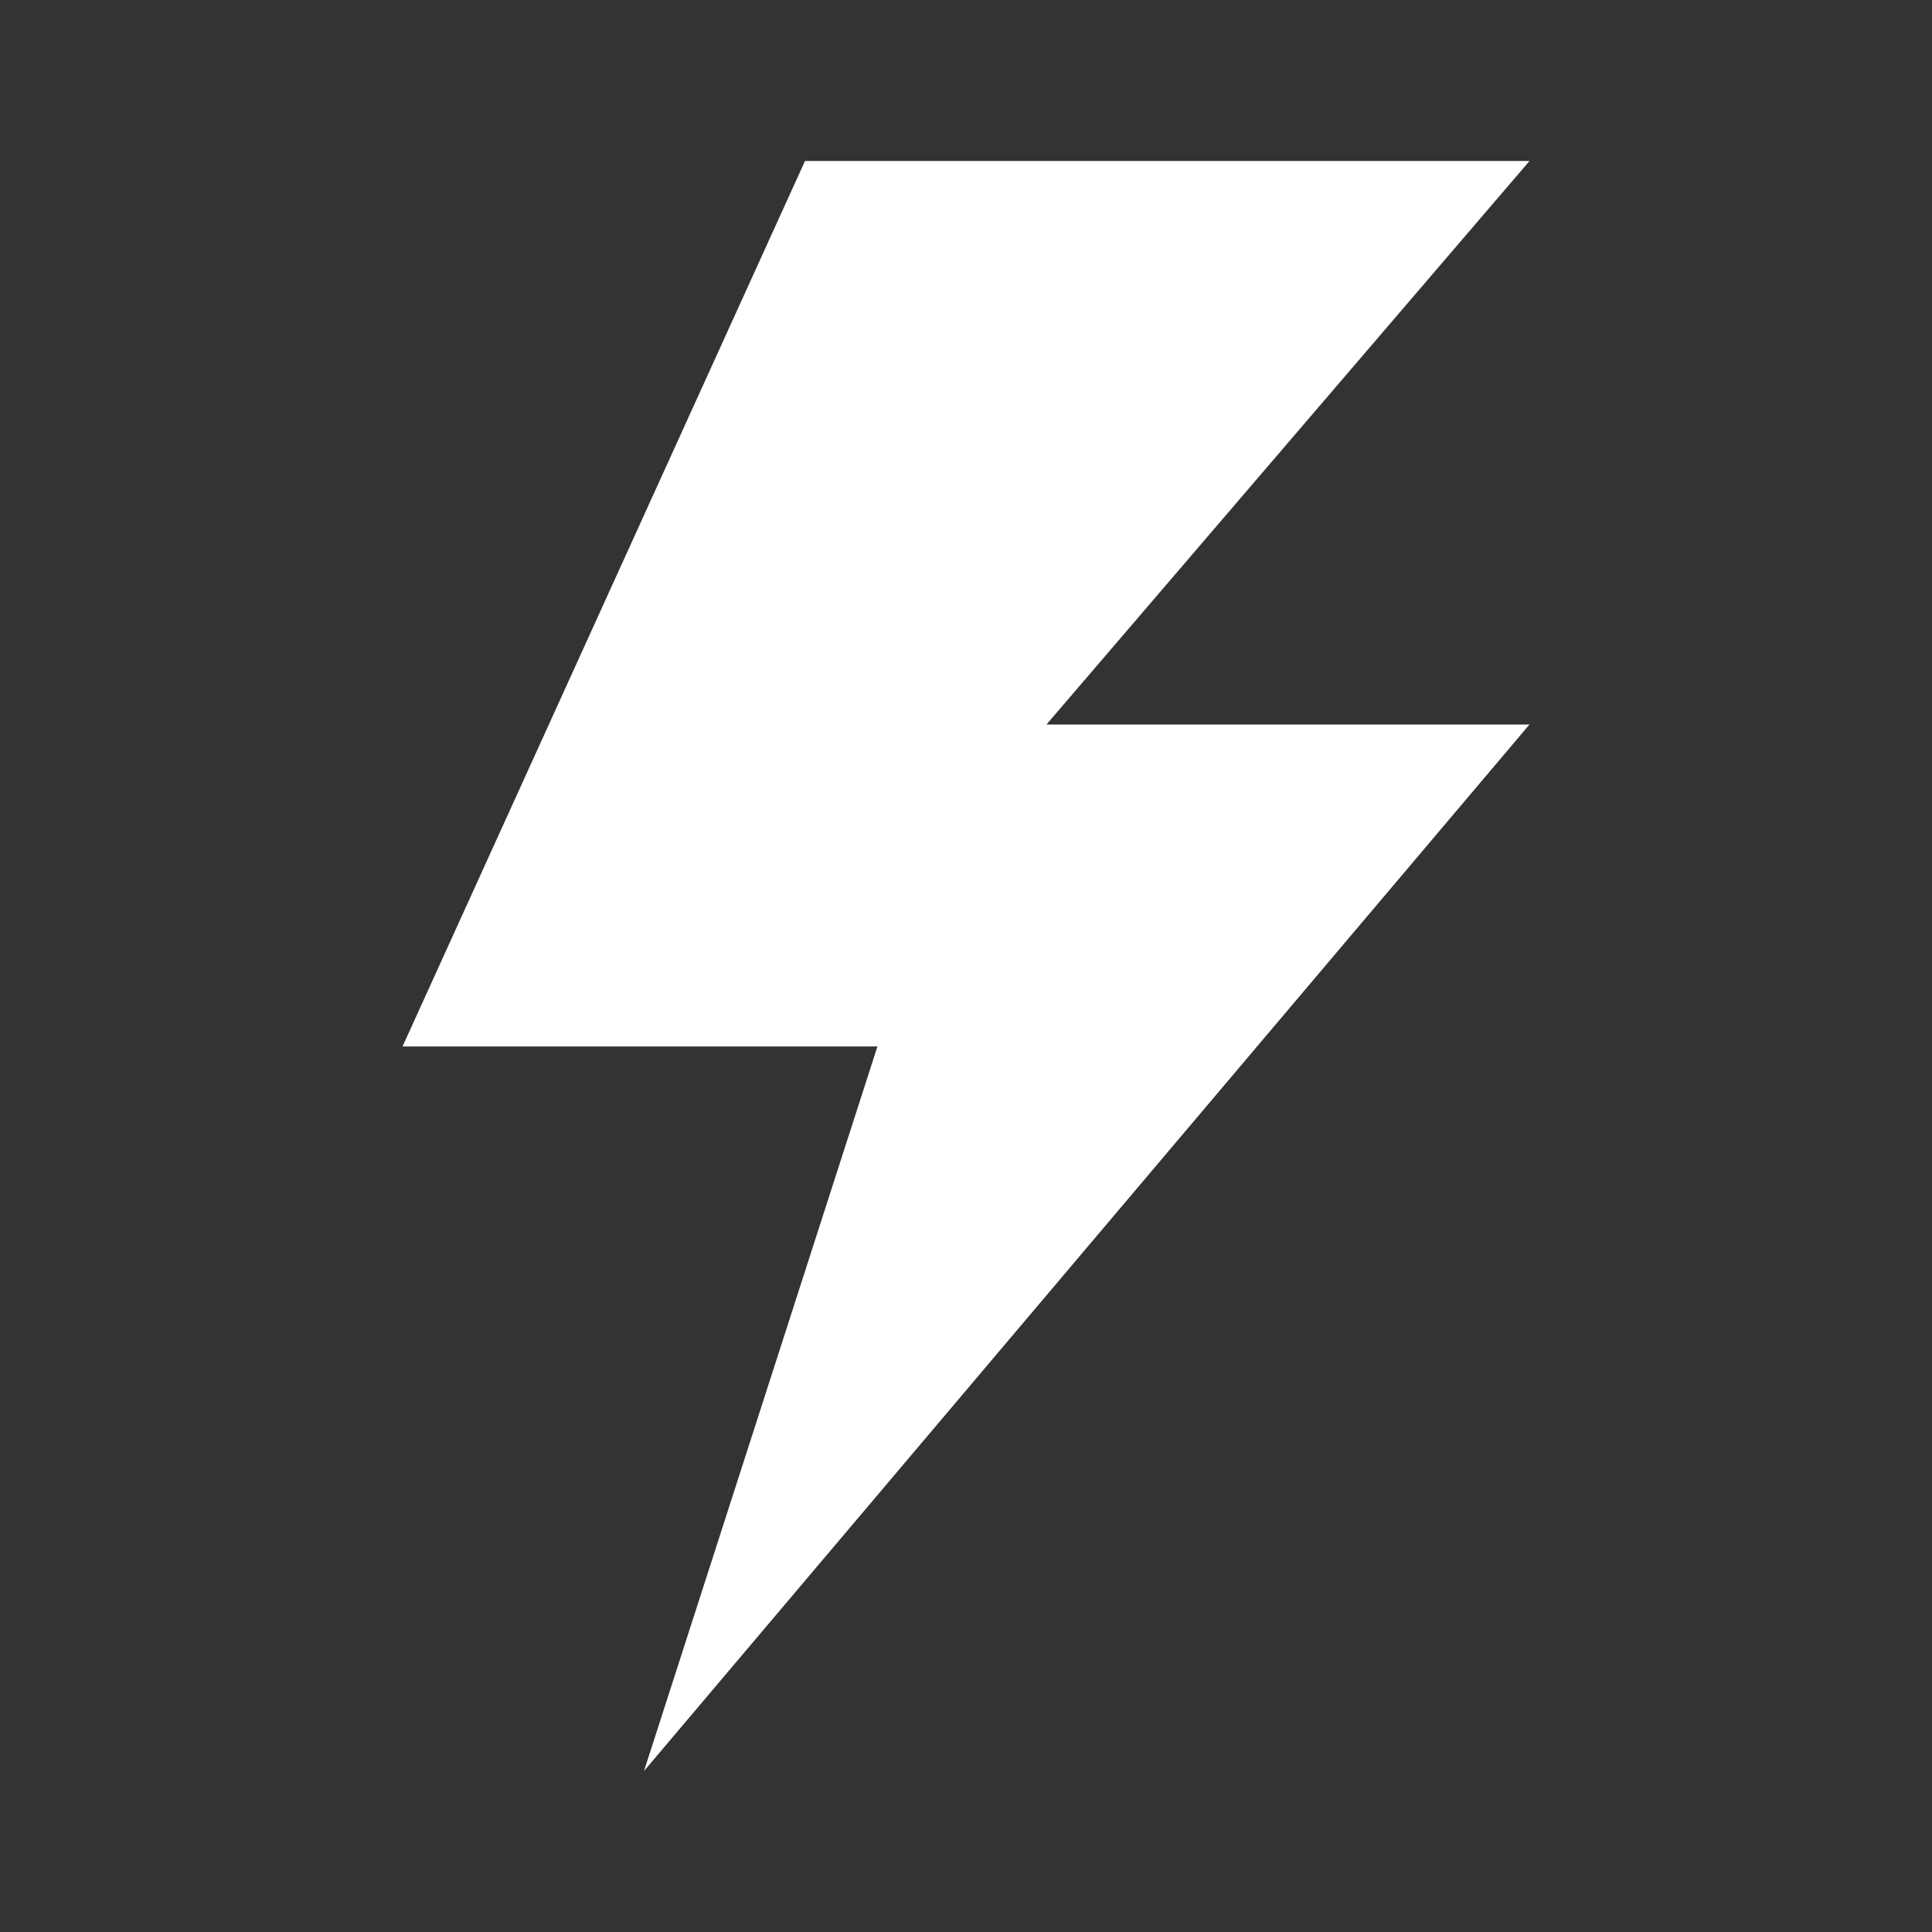
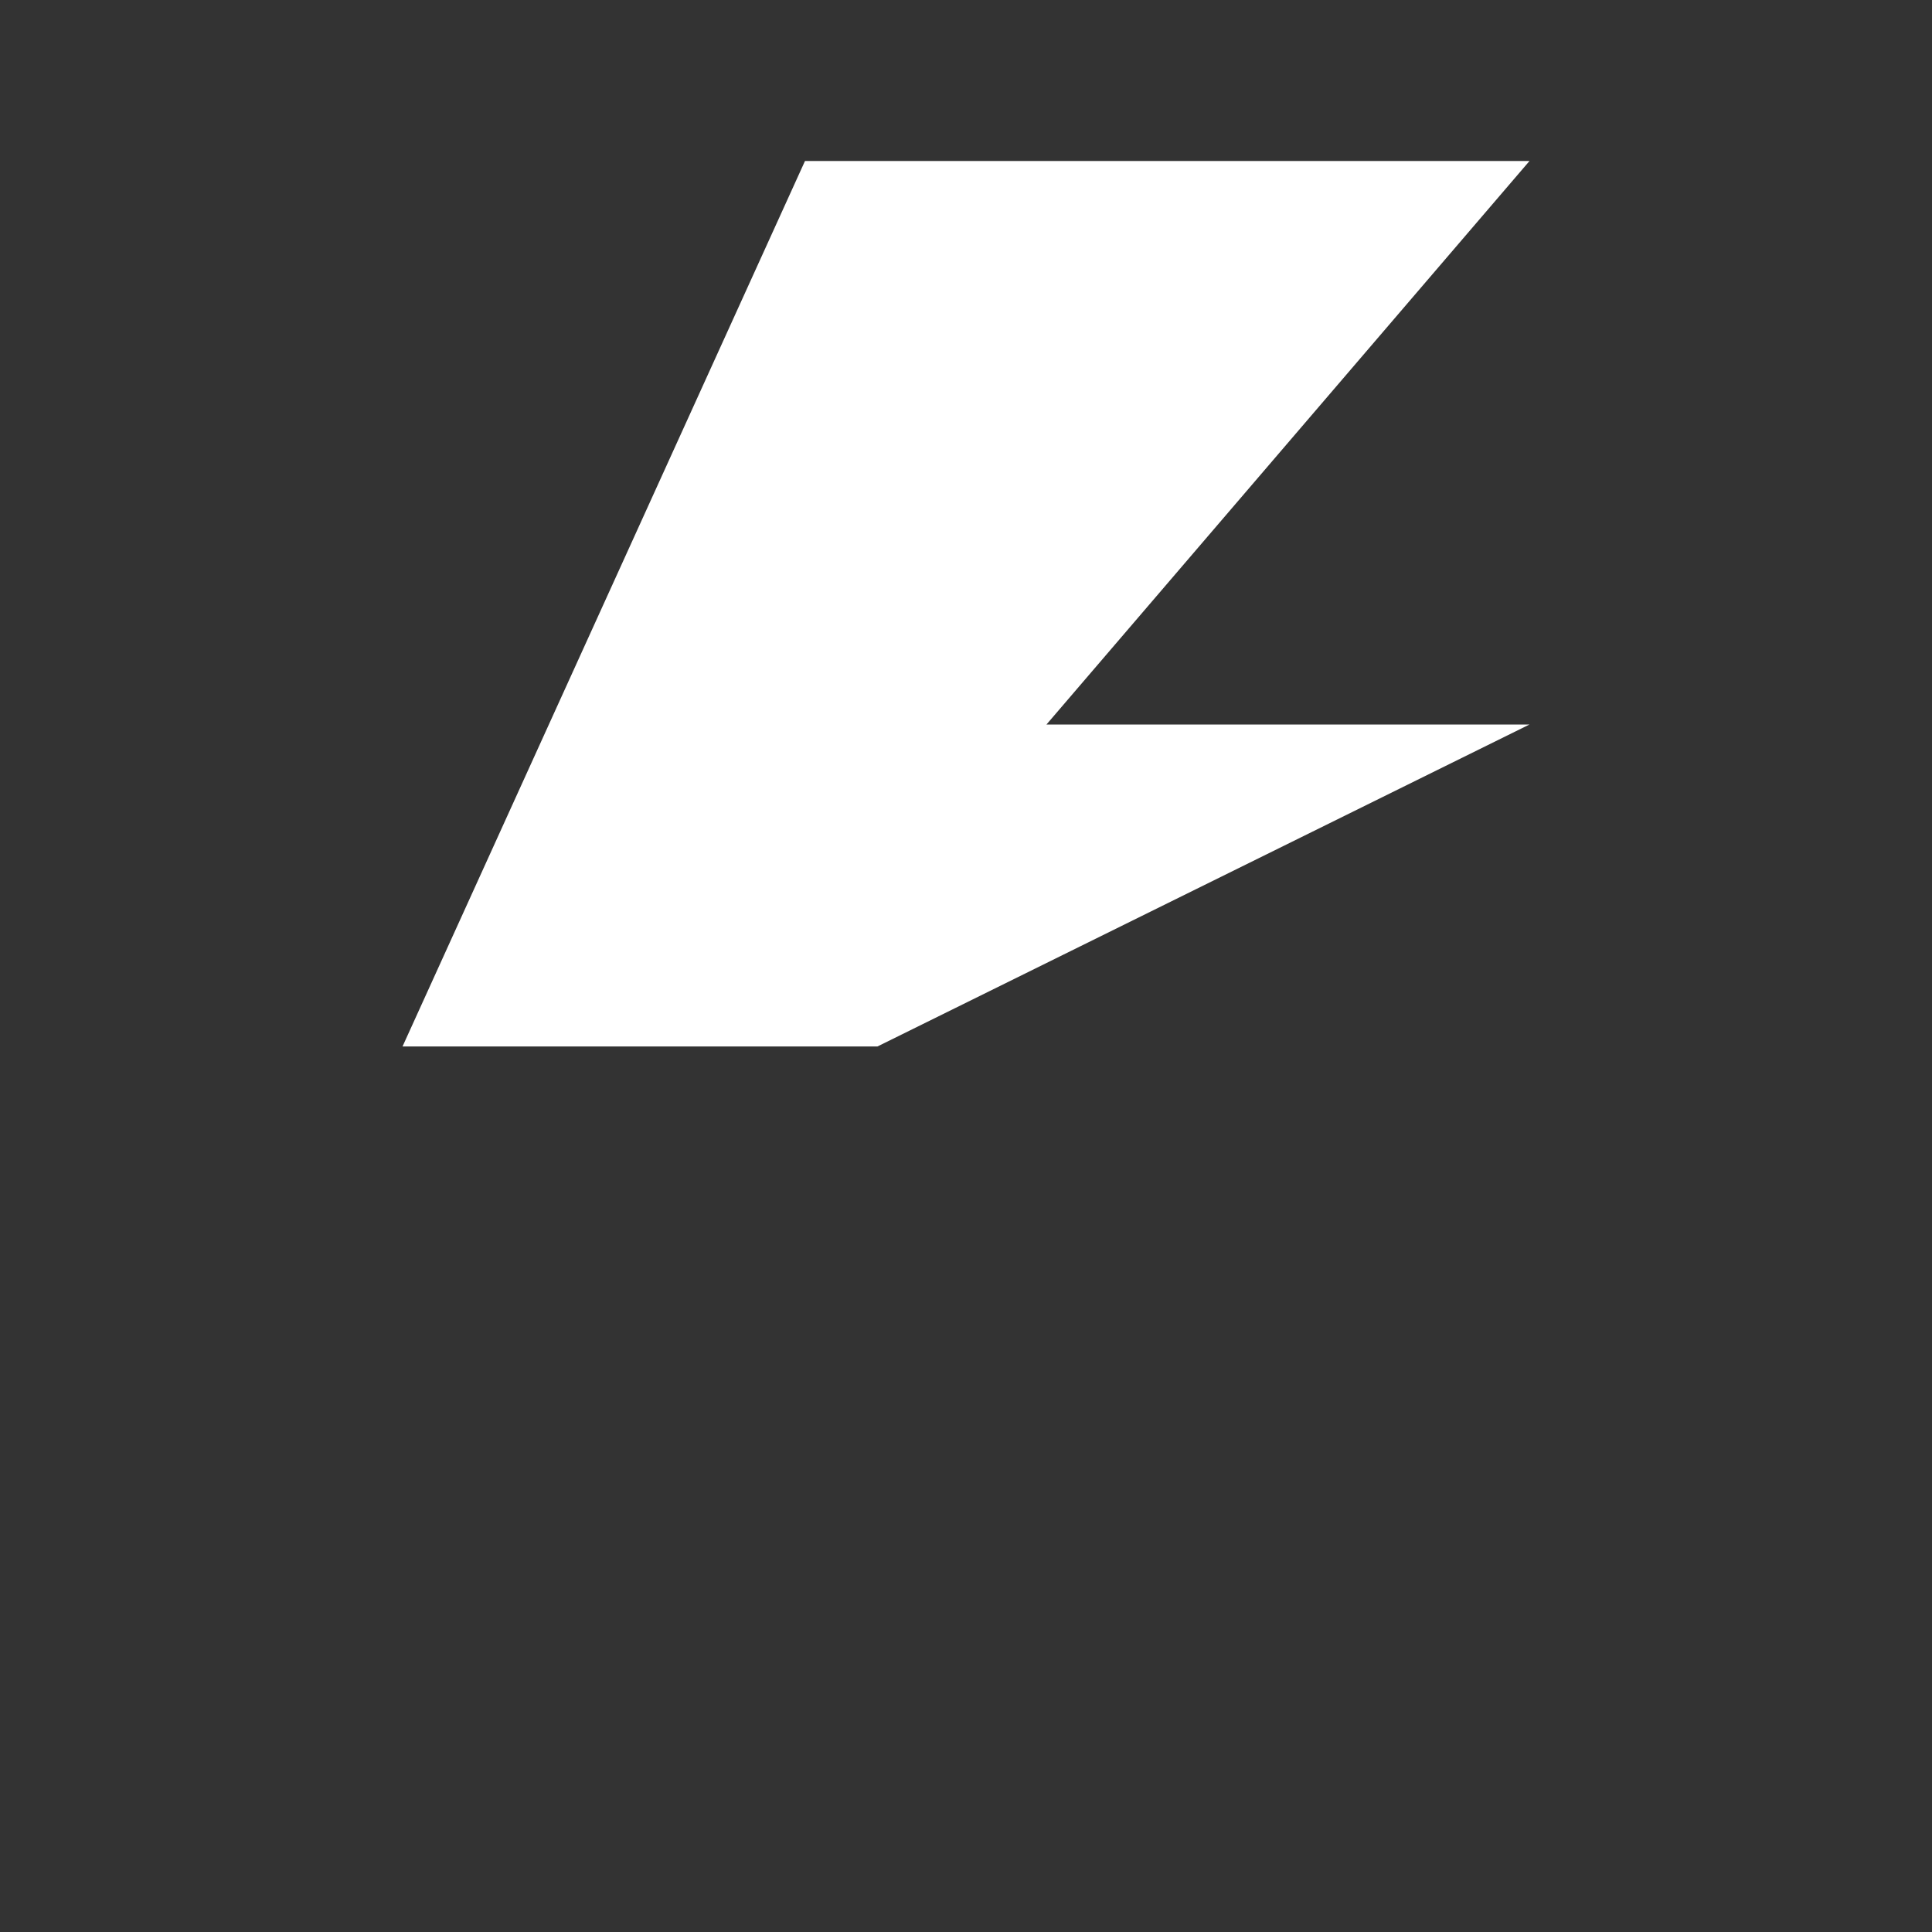
<svg xmlns="http://www.w3.org/2000/svg" width="32" height="32" viewBox="0 0 32 32" fill="none">
  <rect x="0" y="0" width="32" height="32" fill="#333333" stroke="none" />
-   <path d="M25.333 2.667H13.333L6.667 17.333H14.533L10.667 29.333L25.333 12H17.333L25.333 2.667Z" fill="white" />
+   <path d="M25.333 2.667H13.333L6.667 17.333H14.533L25.333 12H17.333L25.333 2.667Z" fill="white" />
</svg>